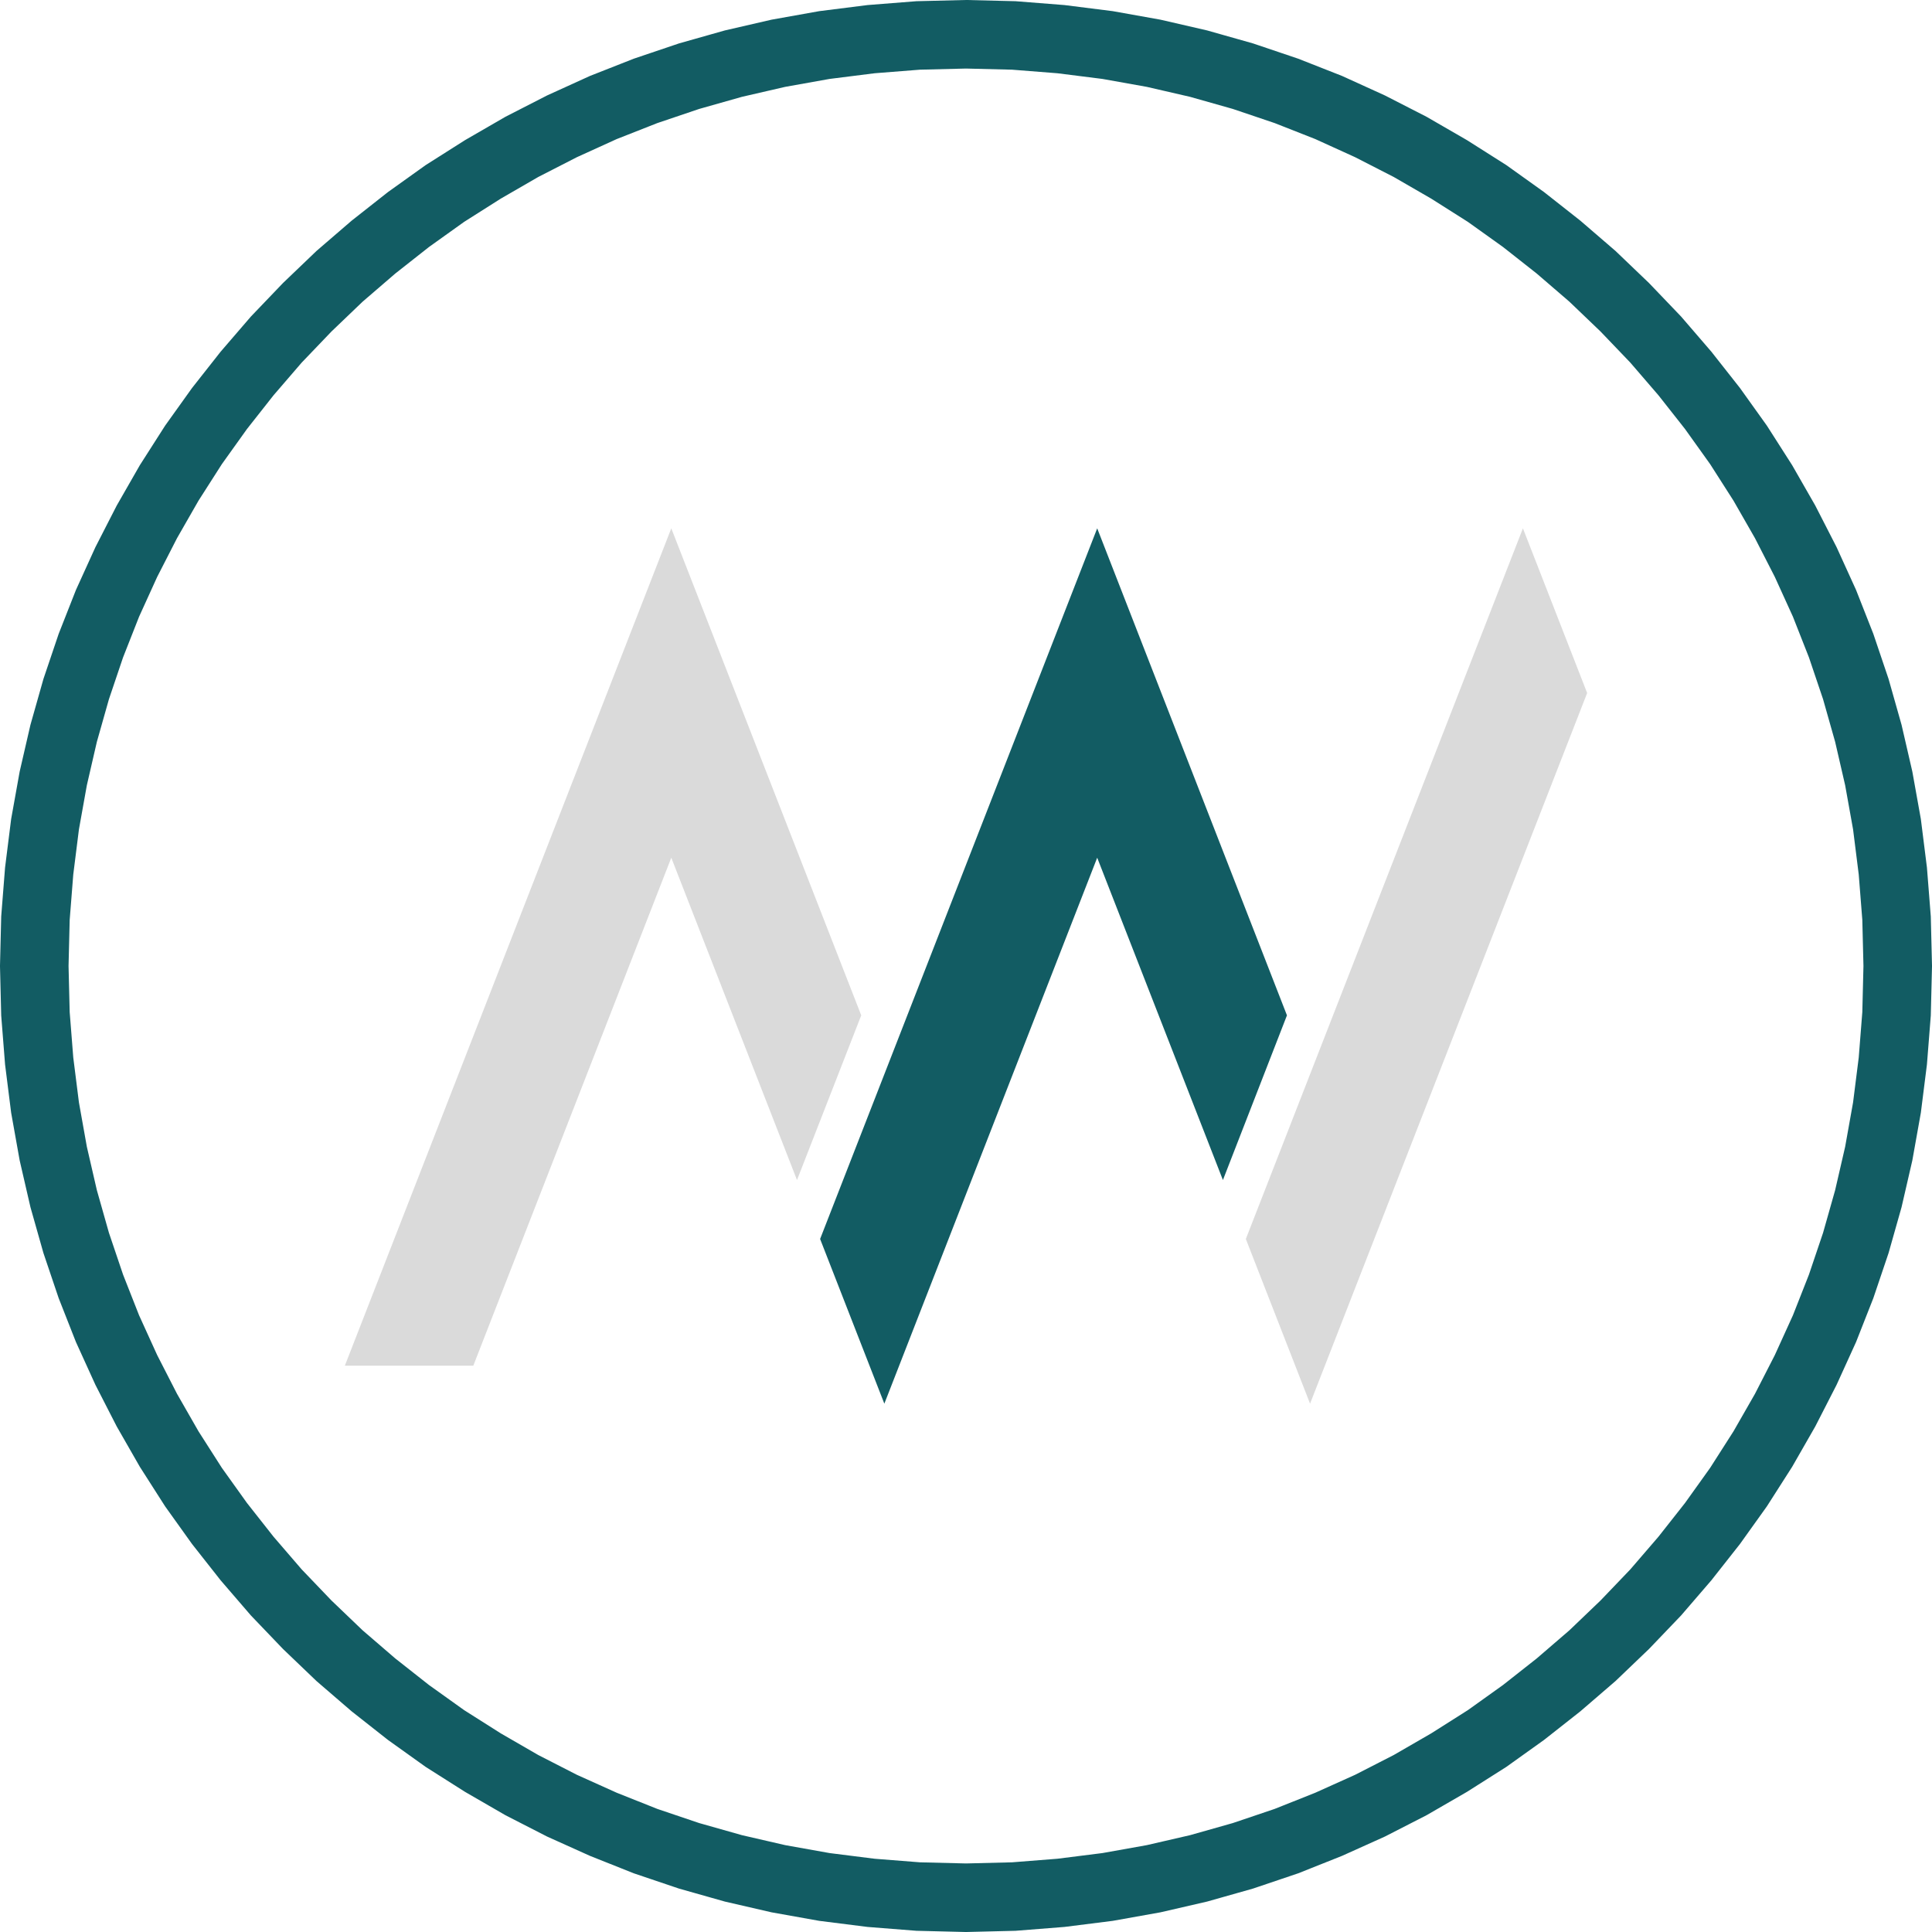
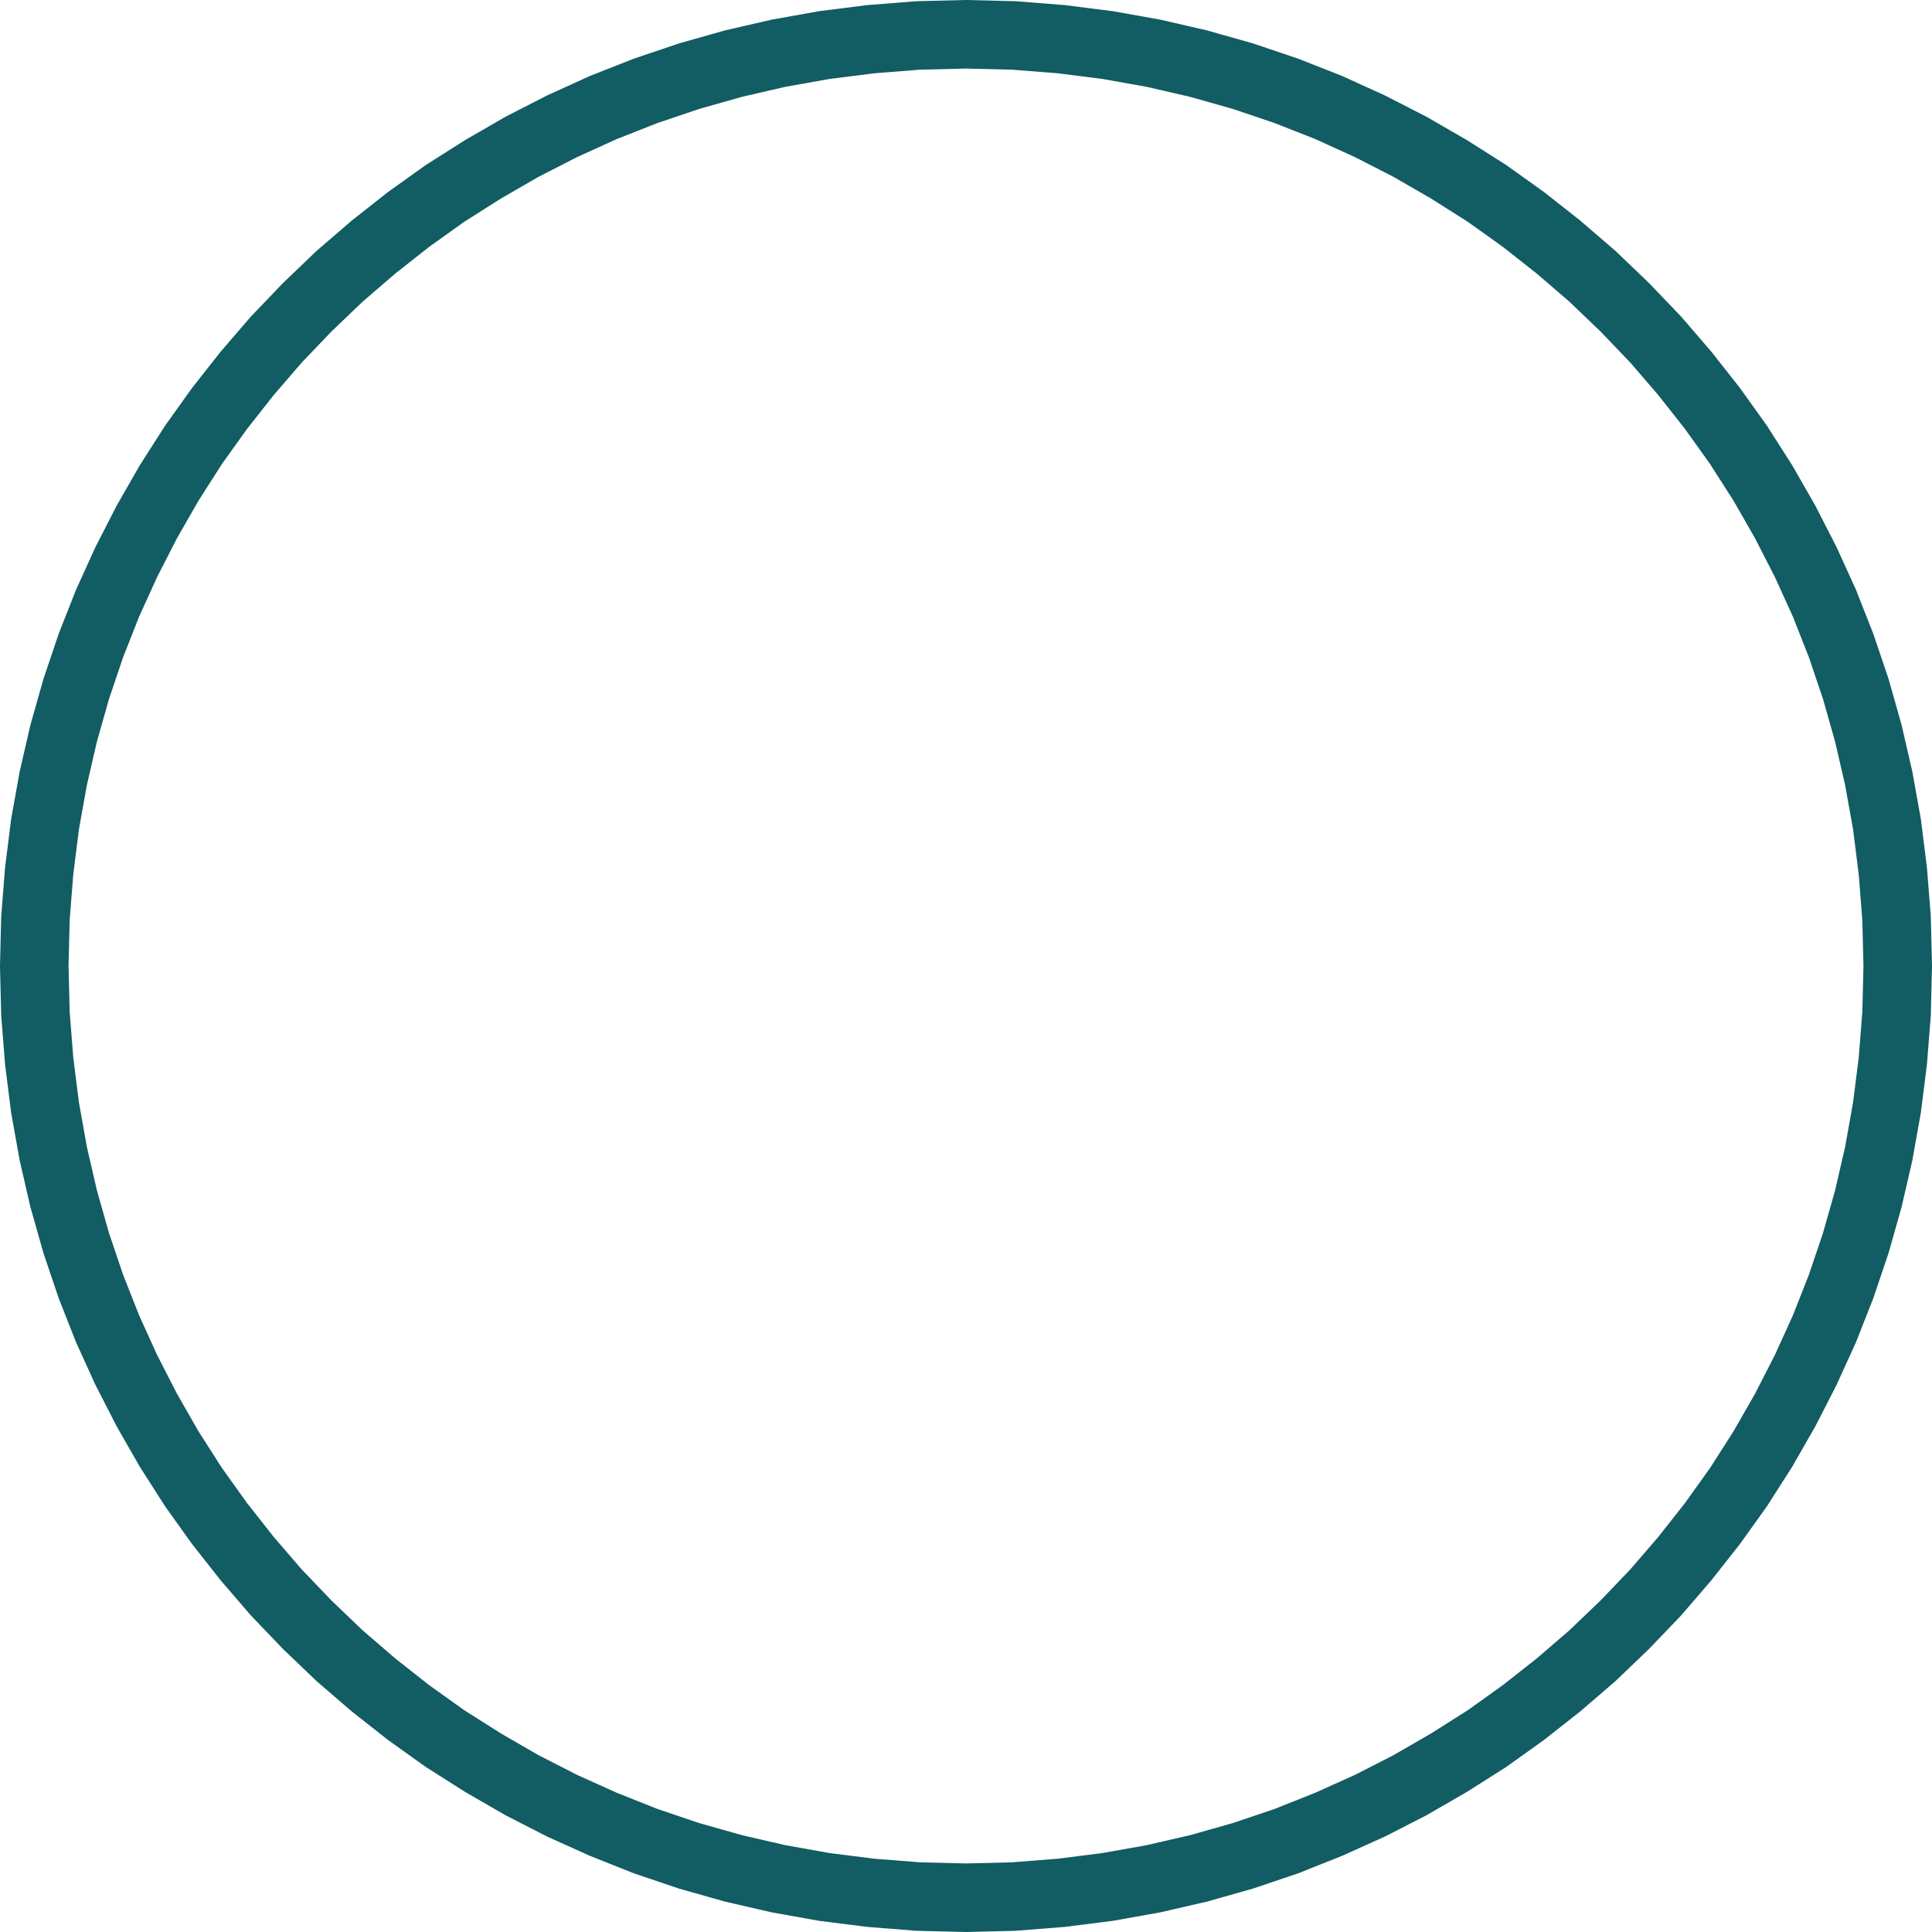
<svg xmlns="http://www.w3.org/2000/svg" id="Ebene_1" data-name="Ebene 1" viewBox="0 0 98.66 98.66">
  <defs>
    <style>.cls-1{fill:none;stroke:#125c63;stroke-miterlimit:10;stroke-width:3.5px;}.cls-2{fill:#125c63;}.cls-2,.cls-3{fill-rule:evenodd;}.cls-3{fill:#dadada;}</style>
  </defs>
  <polygon class="cls-1" points="49.33 1.75 51.77 1.81 54.18 2 56.56 2.3 58.91 2.72 61.21 3.25 63.47 3.89 65.69 4.64 67.85 5.49 69.96 6.45 72.01 7.5 74 8.65 75.94 9.88 77.8 11.21 79.59 12.62 81.32 14.11 82.97 15.69 84.55 17.34 86.04 19.07 87.45 20.86 88.78 22.72 90.02 24.66 91.16 26.65 92.21 28.7 93.17 30.81 94.02 32.97 94.77 35.19 95.41 37.45 95.94 39.75 96.36 42.09 96.66 44.48 96.85 46.89 96.91 49.33 96.85 51.77 96.66 54.18 96.36 56.56 95.94 58.91 95.41 61.21 94.77 63.47 94.02 65.69 93.17 67.85 92.21 69.96 91.16 72.01 90.02 74 88.78 75.94 87.45 77.8 86.04 79.59 84.55 81.32 82.97 82.97 81.32 84.55 79.59 86.04 77.8 87.45 75.94 88.78 74 90.01 72.01 91.16 69.96 92.21 67.85 93.16 65.69 94.02 63.47 94.77 61.21 95.41 58.91 95.94 56.56 96.36 54.18 96.66 51.77 96.85 49.33 96.91 46.89 96.85 44.48 96.66 42.1 96.36 39.75 95.94 37.45 95.41 35.19 94.77 32.97 94.02 30.81 93.16 28.7 92.21 26.65 91.16 24.66 90.01 22.72 88.78 20.86 87.45 19.07 86.04 17.34 84.55 15.69 82.97 14.11 81.32 12.62 79.59 11.21 77.8 9.88 75.94 8.64 74 7.5 72.01 6.45 69.96 5.49 67.85 4.64 65.69 3.89 63.47 3.25 61.21 2.72 58.91 2.3 56.56 2 54.18 1.81 51.77 1.75 49.33 1.81 46.89 2 44.48 2.3 42.09 2.72 39.75 3.25 37.45 3.89 35.19 4.64 32.97 5.49 30.81 6.45 28.7 7.5 26.65 8.64 24.66 9.88 22.72 11.21 20.86 12.62 19.07 14.11 17.34 15.69 15.69 17.34 14.11 19.07 12.62 20.86 11.21 22.72 9.88 24.66 8.65 26.65 7.5 28.7 6.45 30.81 5.49 32.97 4.64 35.19 3.89 37.45 3.25 39.75 2.72 42.1 2.3 44.48 2 46.89 1.81 49.33 1.75" />
-   <polygon class="cls-2" points="56.03 26.98 65.72 51.85 62.45 60.26 56.03 43.8 45.16 71.68 41.88 63.27 56.03 26.98" />
-   <path class="cls-3" d="M79.37,28.77l3.28,8.41Q75.57,55.33,68.5,73.47l-3.28-8.41Z" transform="translate(-1.6 -1.79)" />
-   <polygon class="cls-3" points="17.61 69.74 34.28 26.98 43.98 51.85 40.7 60.26 34.28 43.8 24.17 69.74 17.61 69.74" />
</svg>